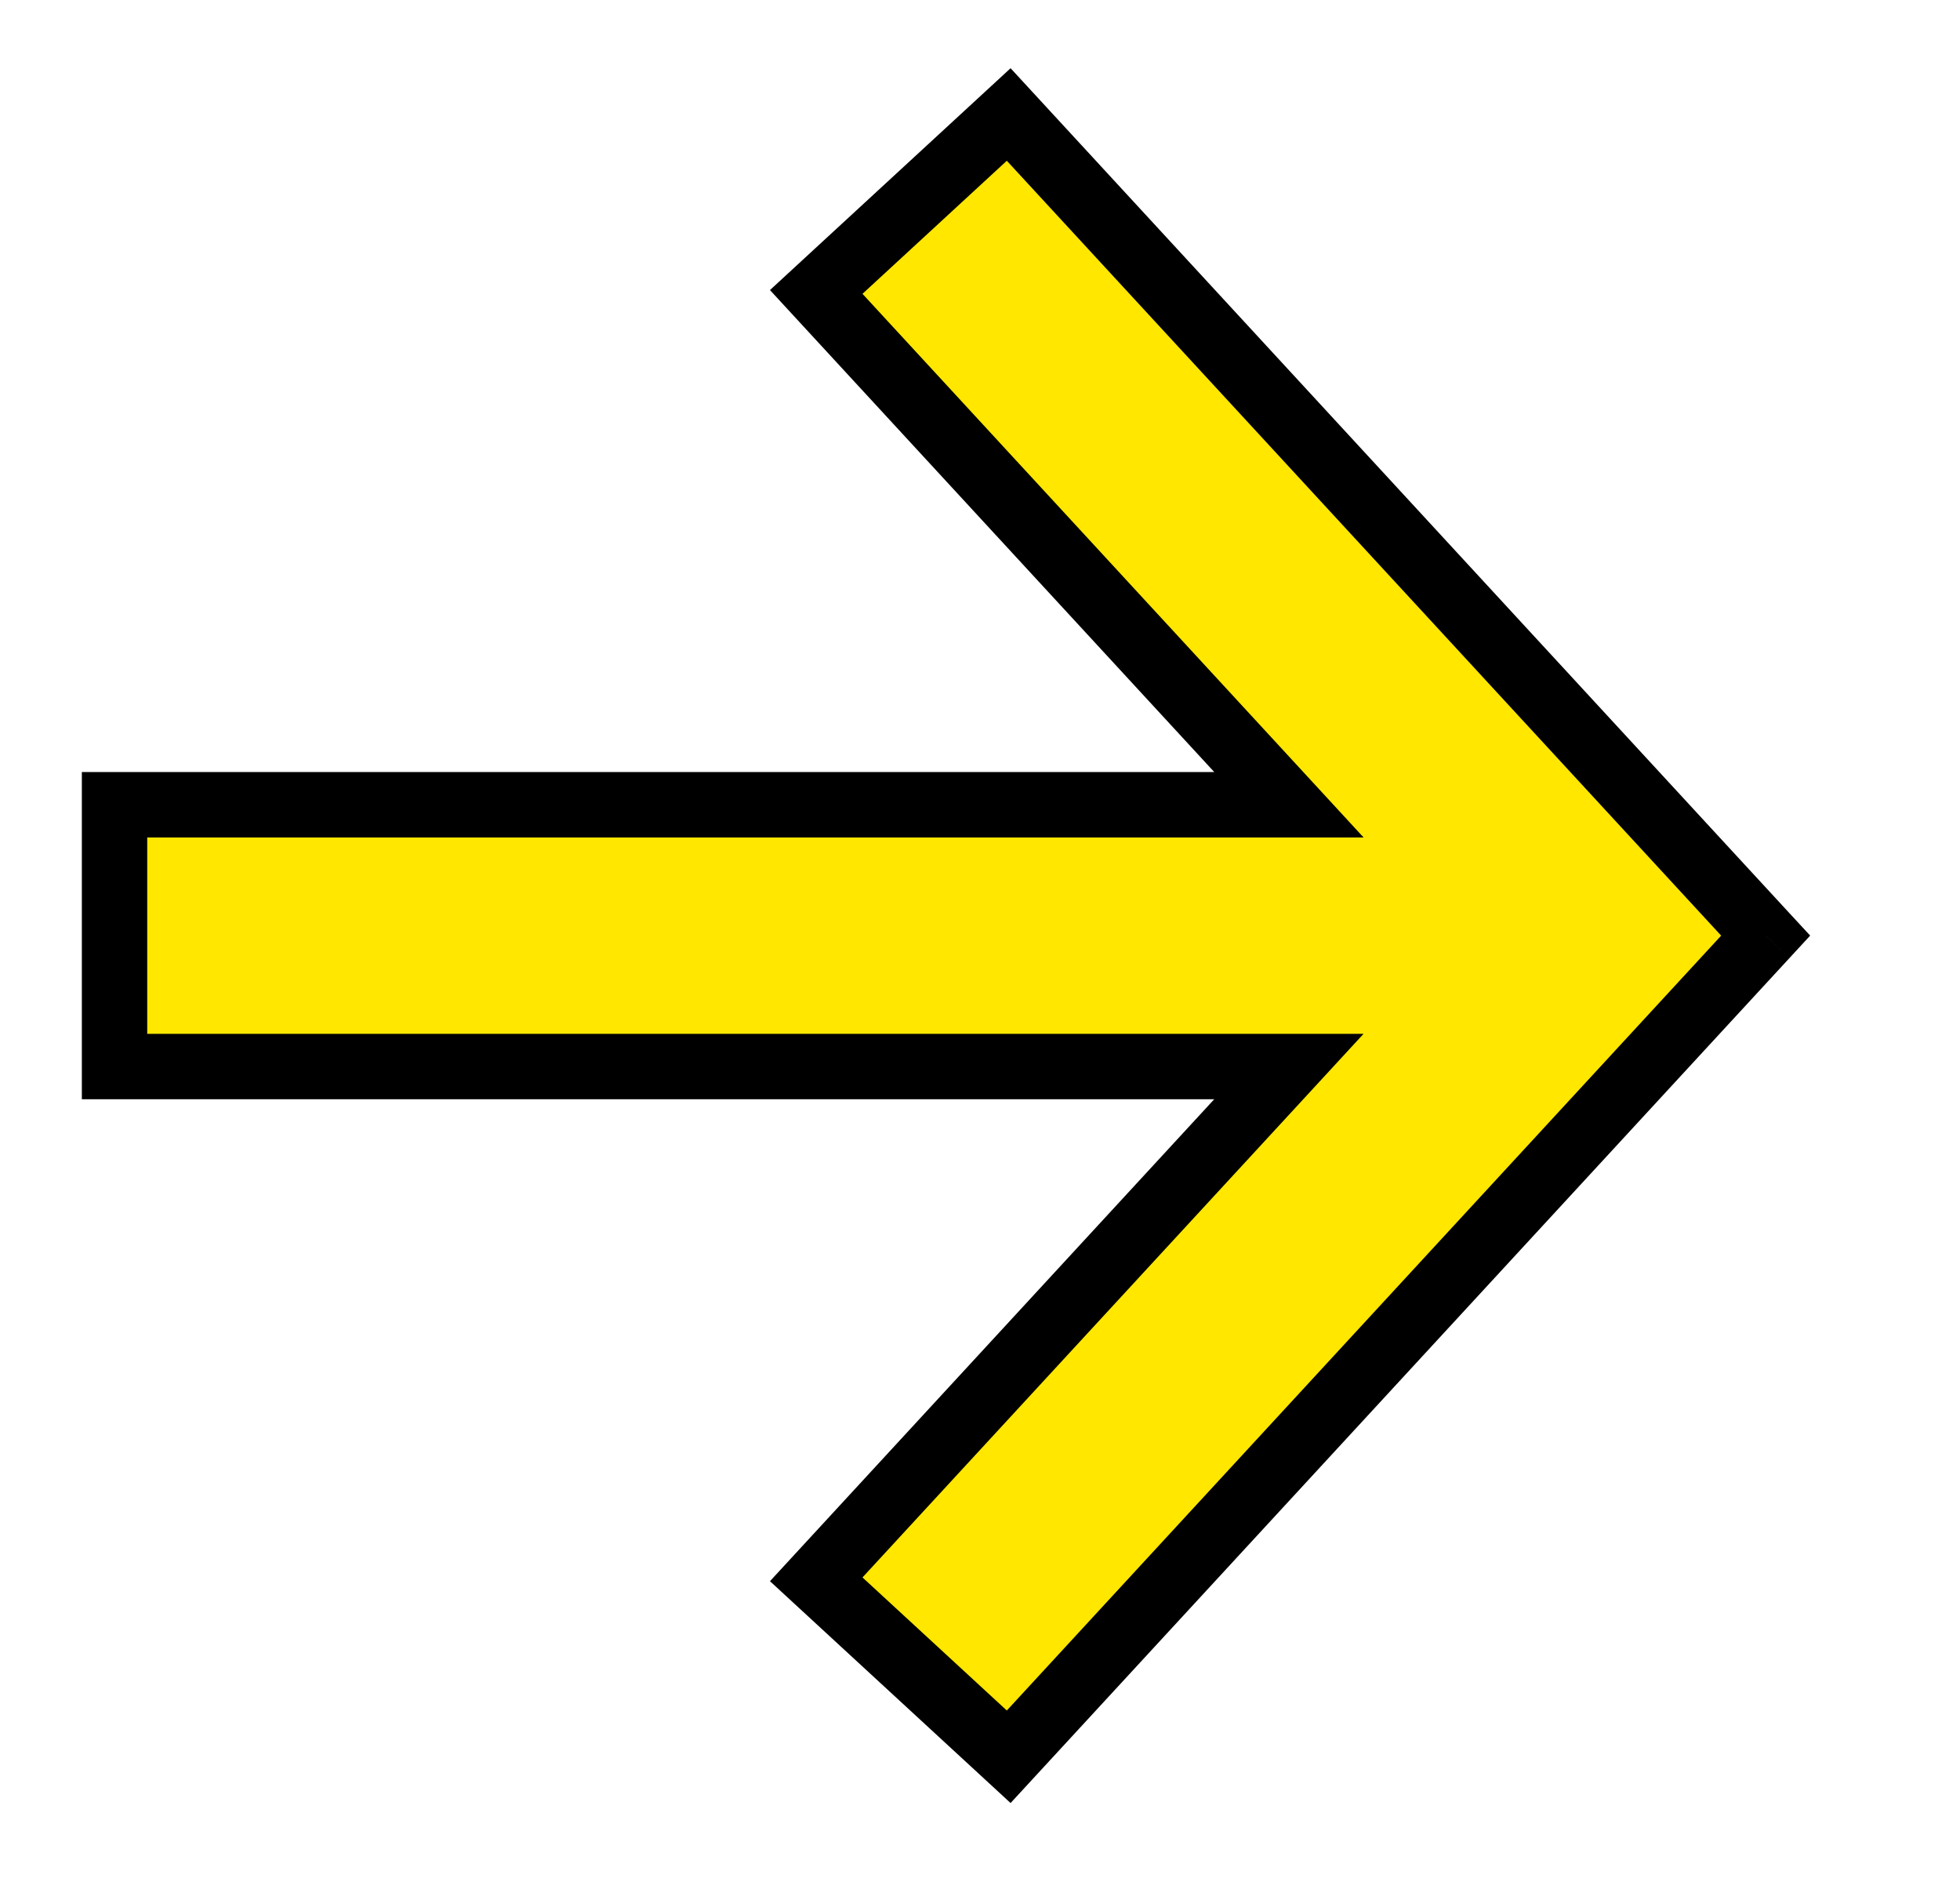
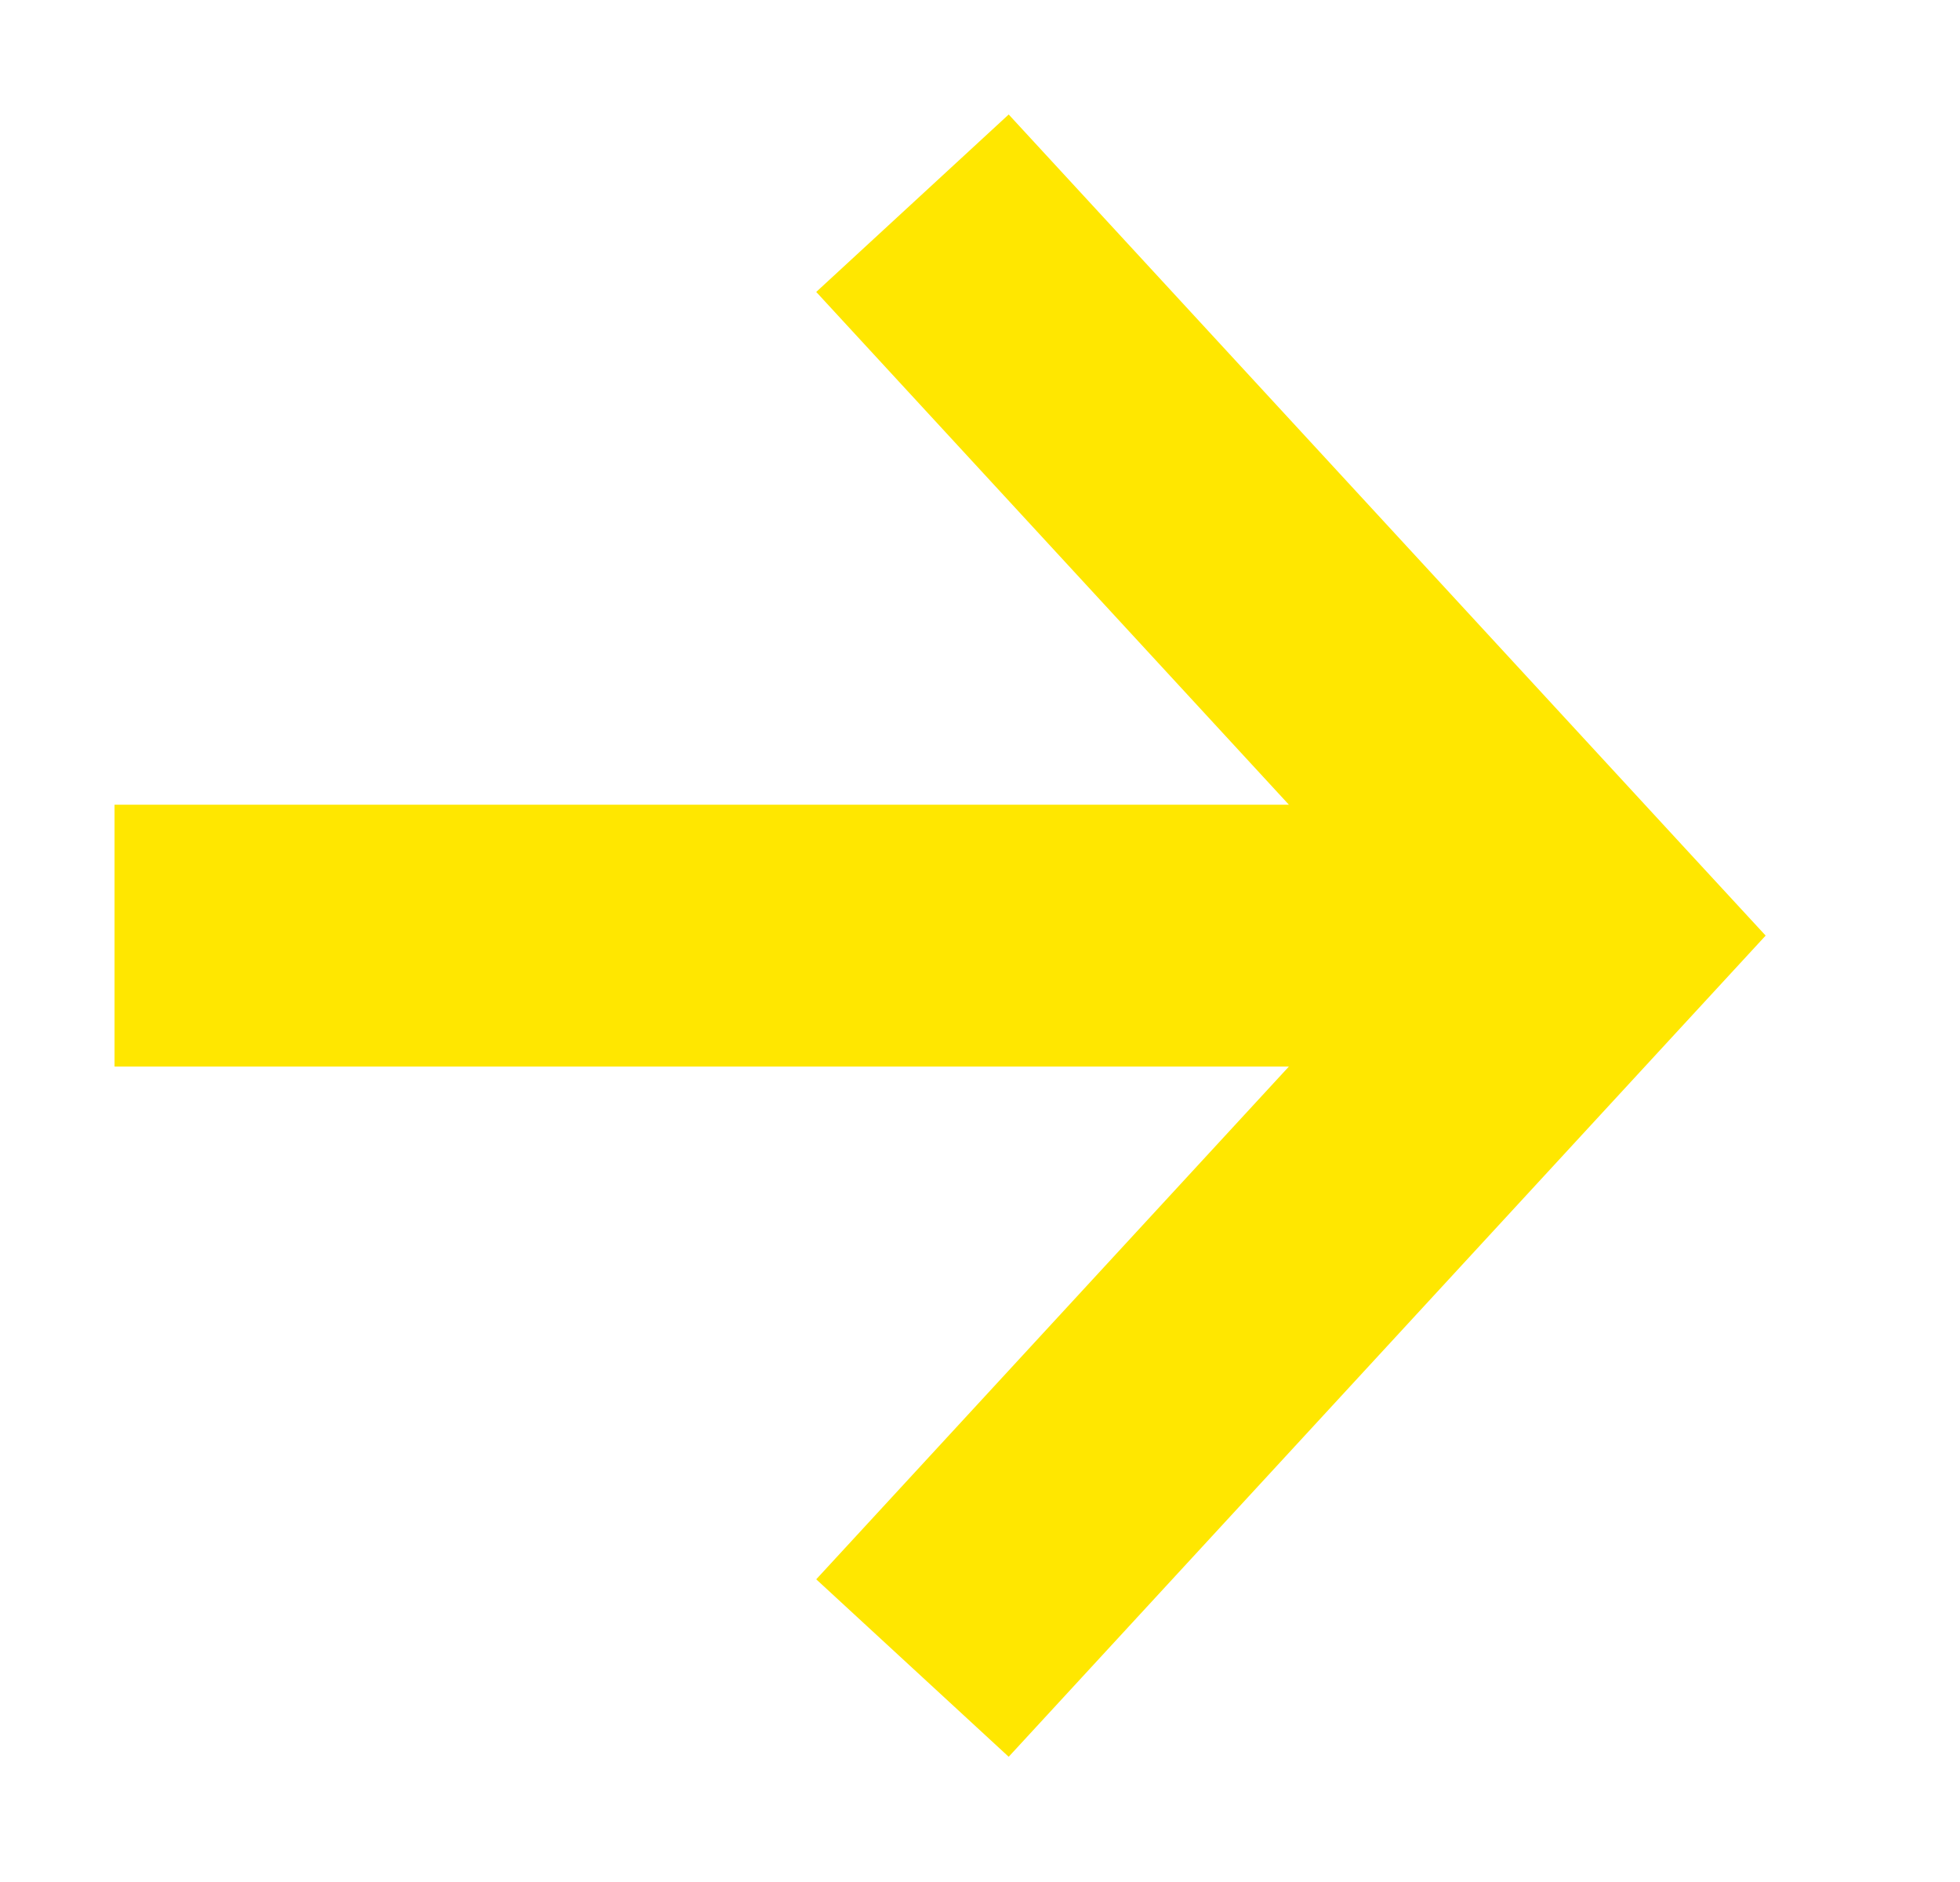
<svg xmlns="http://www.w3.org/2000/svg" width="25" height="24" viewBox="0 0 25 24" fill="none">
  <path fill-rule="evenodd" clip-rule="evenodd" d="M21.477 10.8L12.866 1.46L10.411 3.723L16.44 10.262H1.461V13.601H16.44L10.411 20.14L12.866 22.403L21.477 13.063L22.521 11.931L21.477 10.8Z" fill="#FFE700" />
-   <path d="M12.866 1.46L13.173 1.177L12.89 0.87L12.583 1.153L12.866 1.46ZM21.477 10.8L21.171 11.083L21.171 11.083L21.477 10.8ZM10.411 3.723L10.128 3.416L9.821 3.699L10.104 4.006L10.411 3.723ZM16.44 10.262V10.68H17.393L16.747 9.979L16.44 10.262ZM1.461 10.262V9.845H1.044V10.262H1.461ZM1.461 13.601H1.044V14.018H1.461V13.601ZM16.44 13.601L16.747 13.884L17.392 13.184H16.44V13.601ZM10.411 20.14L10.104 19.857L9.821 20.164L10.128 20.447L10.411 20.14ZM12.866 22.403L12.583 22.71L12.89 22.993L13.173 22.686L12.866 22.403ZM21.477 13.063L21.171 12.78L21.171 12.78L21.477 13.063ZM22.521 11.931L22.828 12.214L23.089 11.931L22.828 11.649L22.521 11.931ZM12.559 1.743L21.171 11.083L21.784 10.517L13.173 1.177L12.559 1.743ZM10.694 4.03L13.149 1.767L12.583 1.153L10.128 3.416L10.694 4.03ZM16.747 9.979L10.718 3.44L10.104 4.006L16.133 10.545L16.747 9.979ZM1.461 10.68H16.44V9.845H1.461V10.68ZM1.878 13.601V10.262H1.044V13.601H1.878ZM16.44 13.184H1.461V14.018H16.44V13.184ZM10.718 20.423L16.747 13.884L16.133 13.318L10.104 19.857L10.718 20.423ZM13.149 22.096L10.694 19.833L10.128 20.447L12.583 22.71L13.149 22.096ZM21.171 12.78L12.559 22.12L13.173 22.686L21.784 13.346L21.171 12.78ZM22.214 11.649L21.171 12.78L21.784 13.346L22.828 12.214L22.214 11.649ZM21.171 11.083L22.214 12.214L22.828 11.649L21.784 10.517L21.171 11.083Z" fill="black" />
</svg>